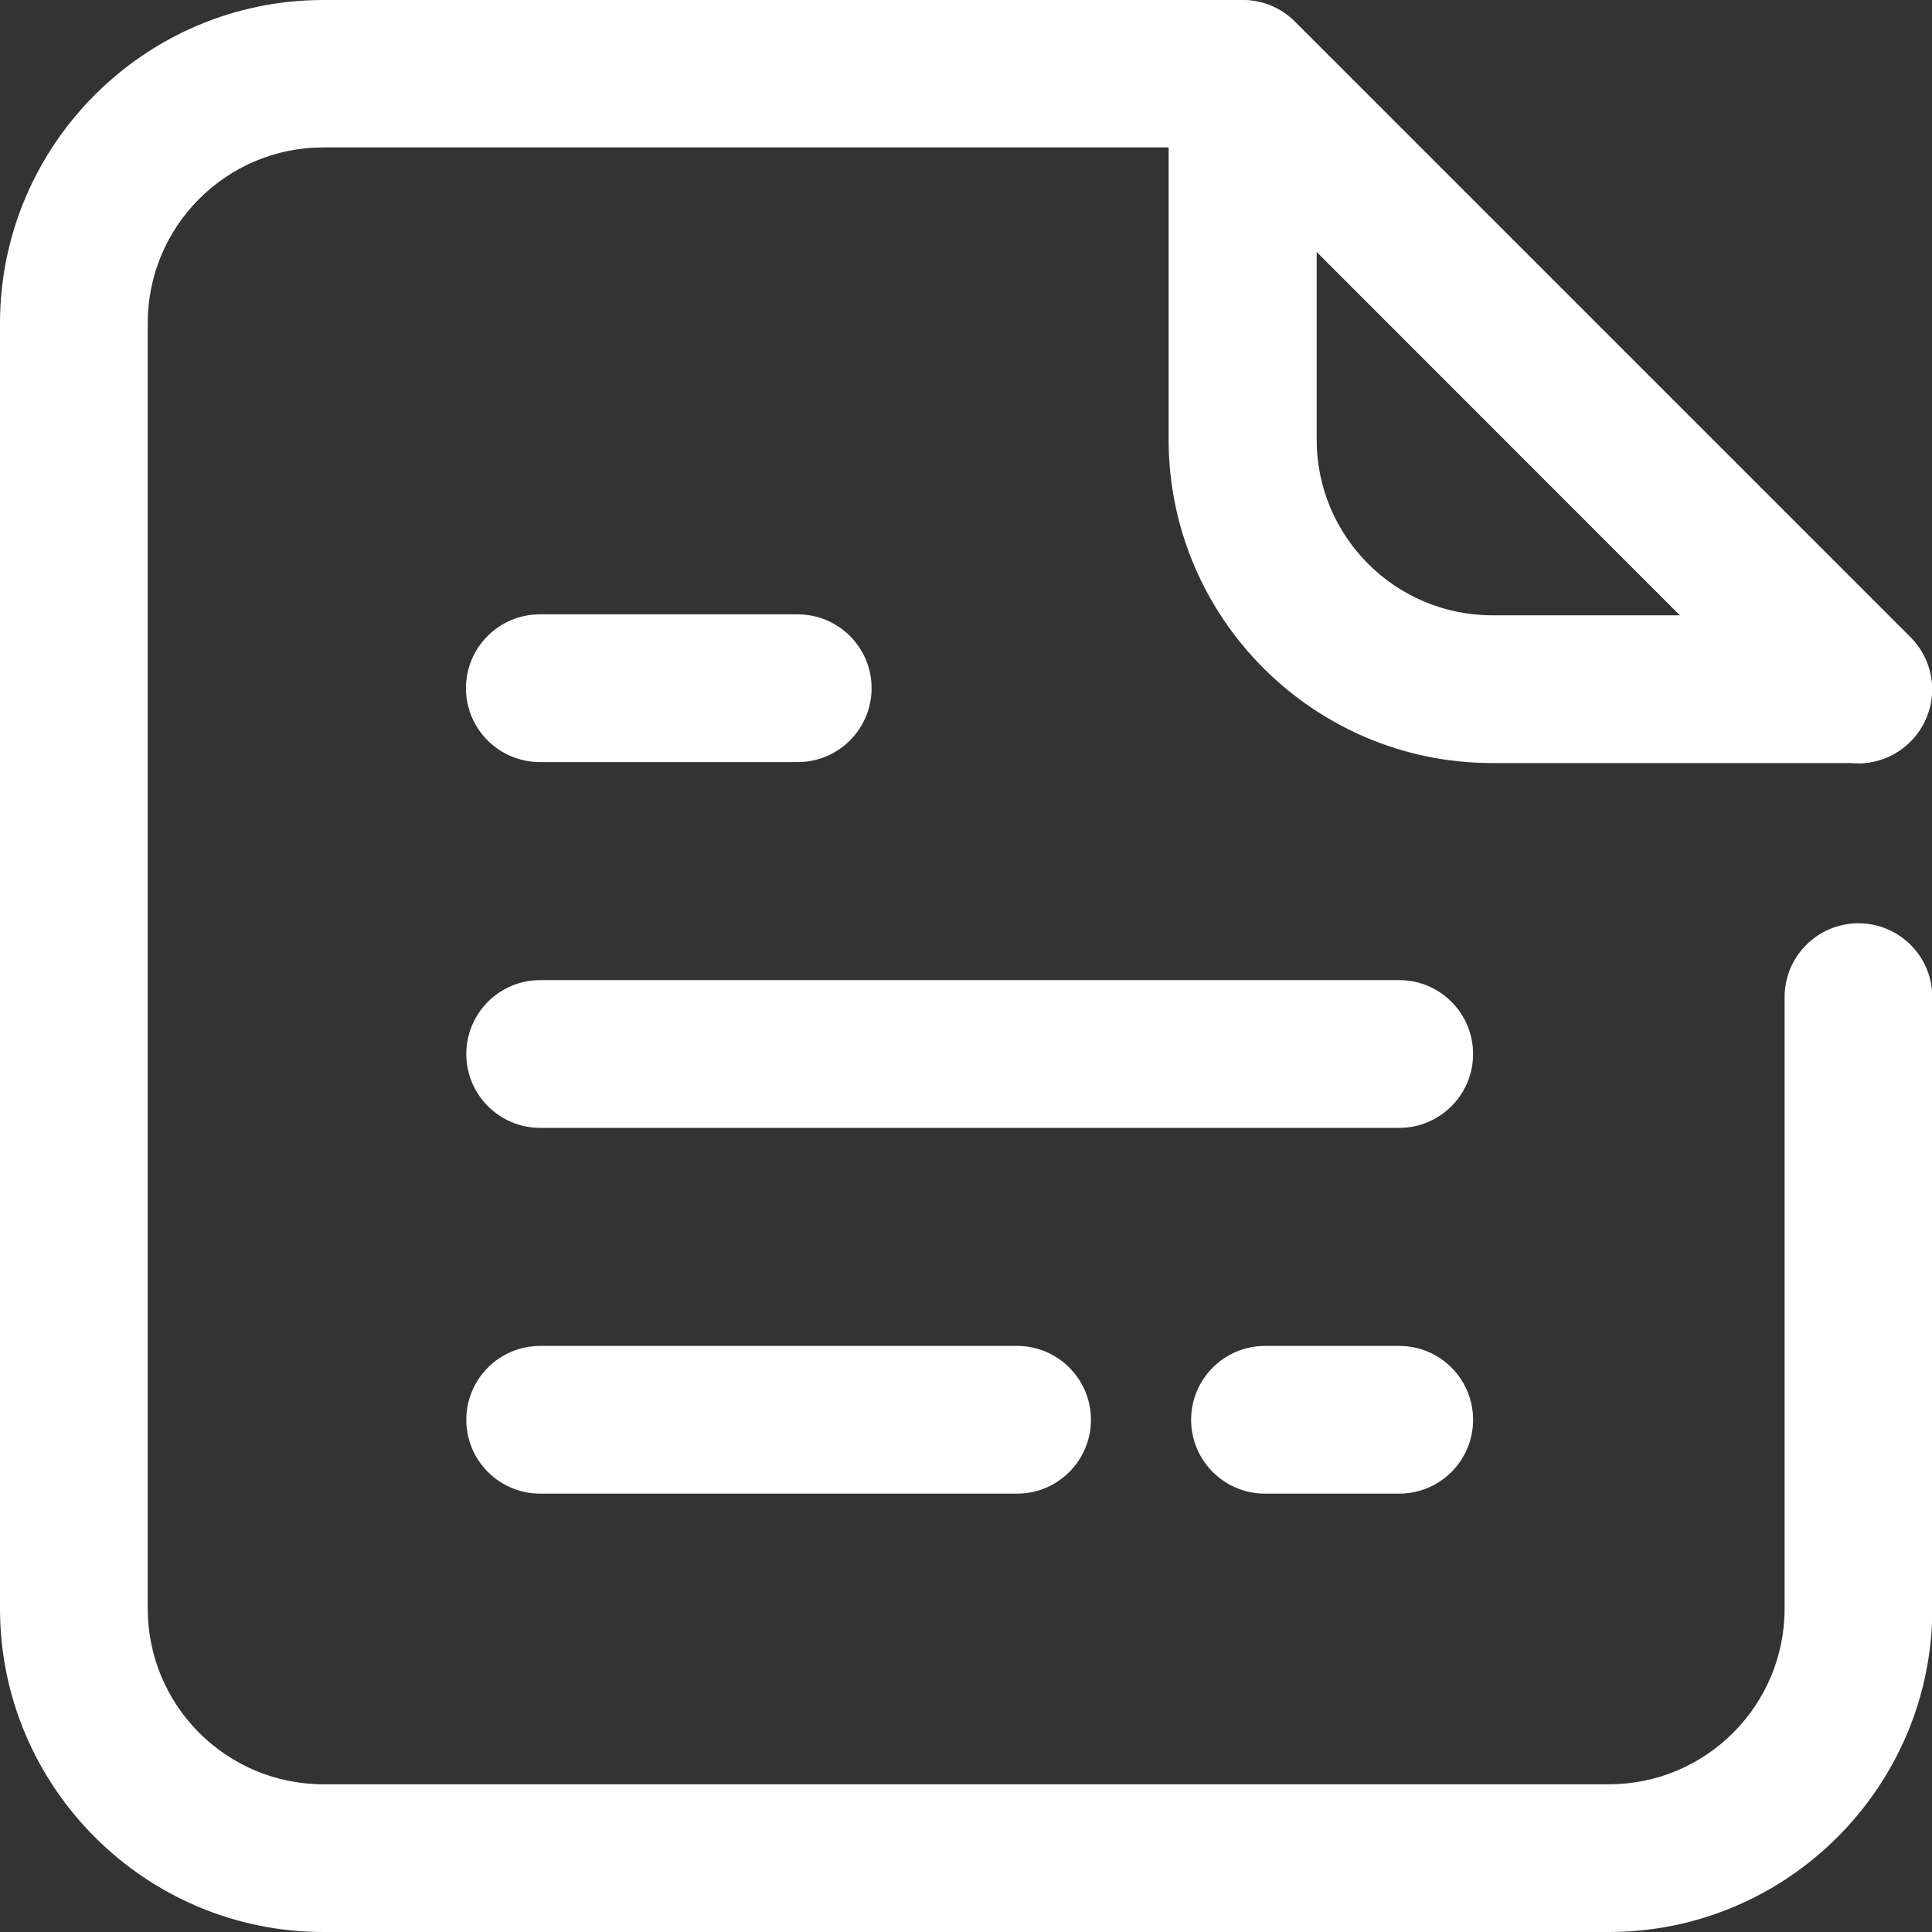
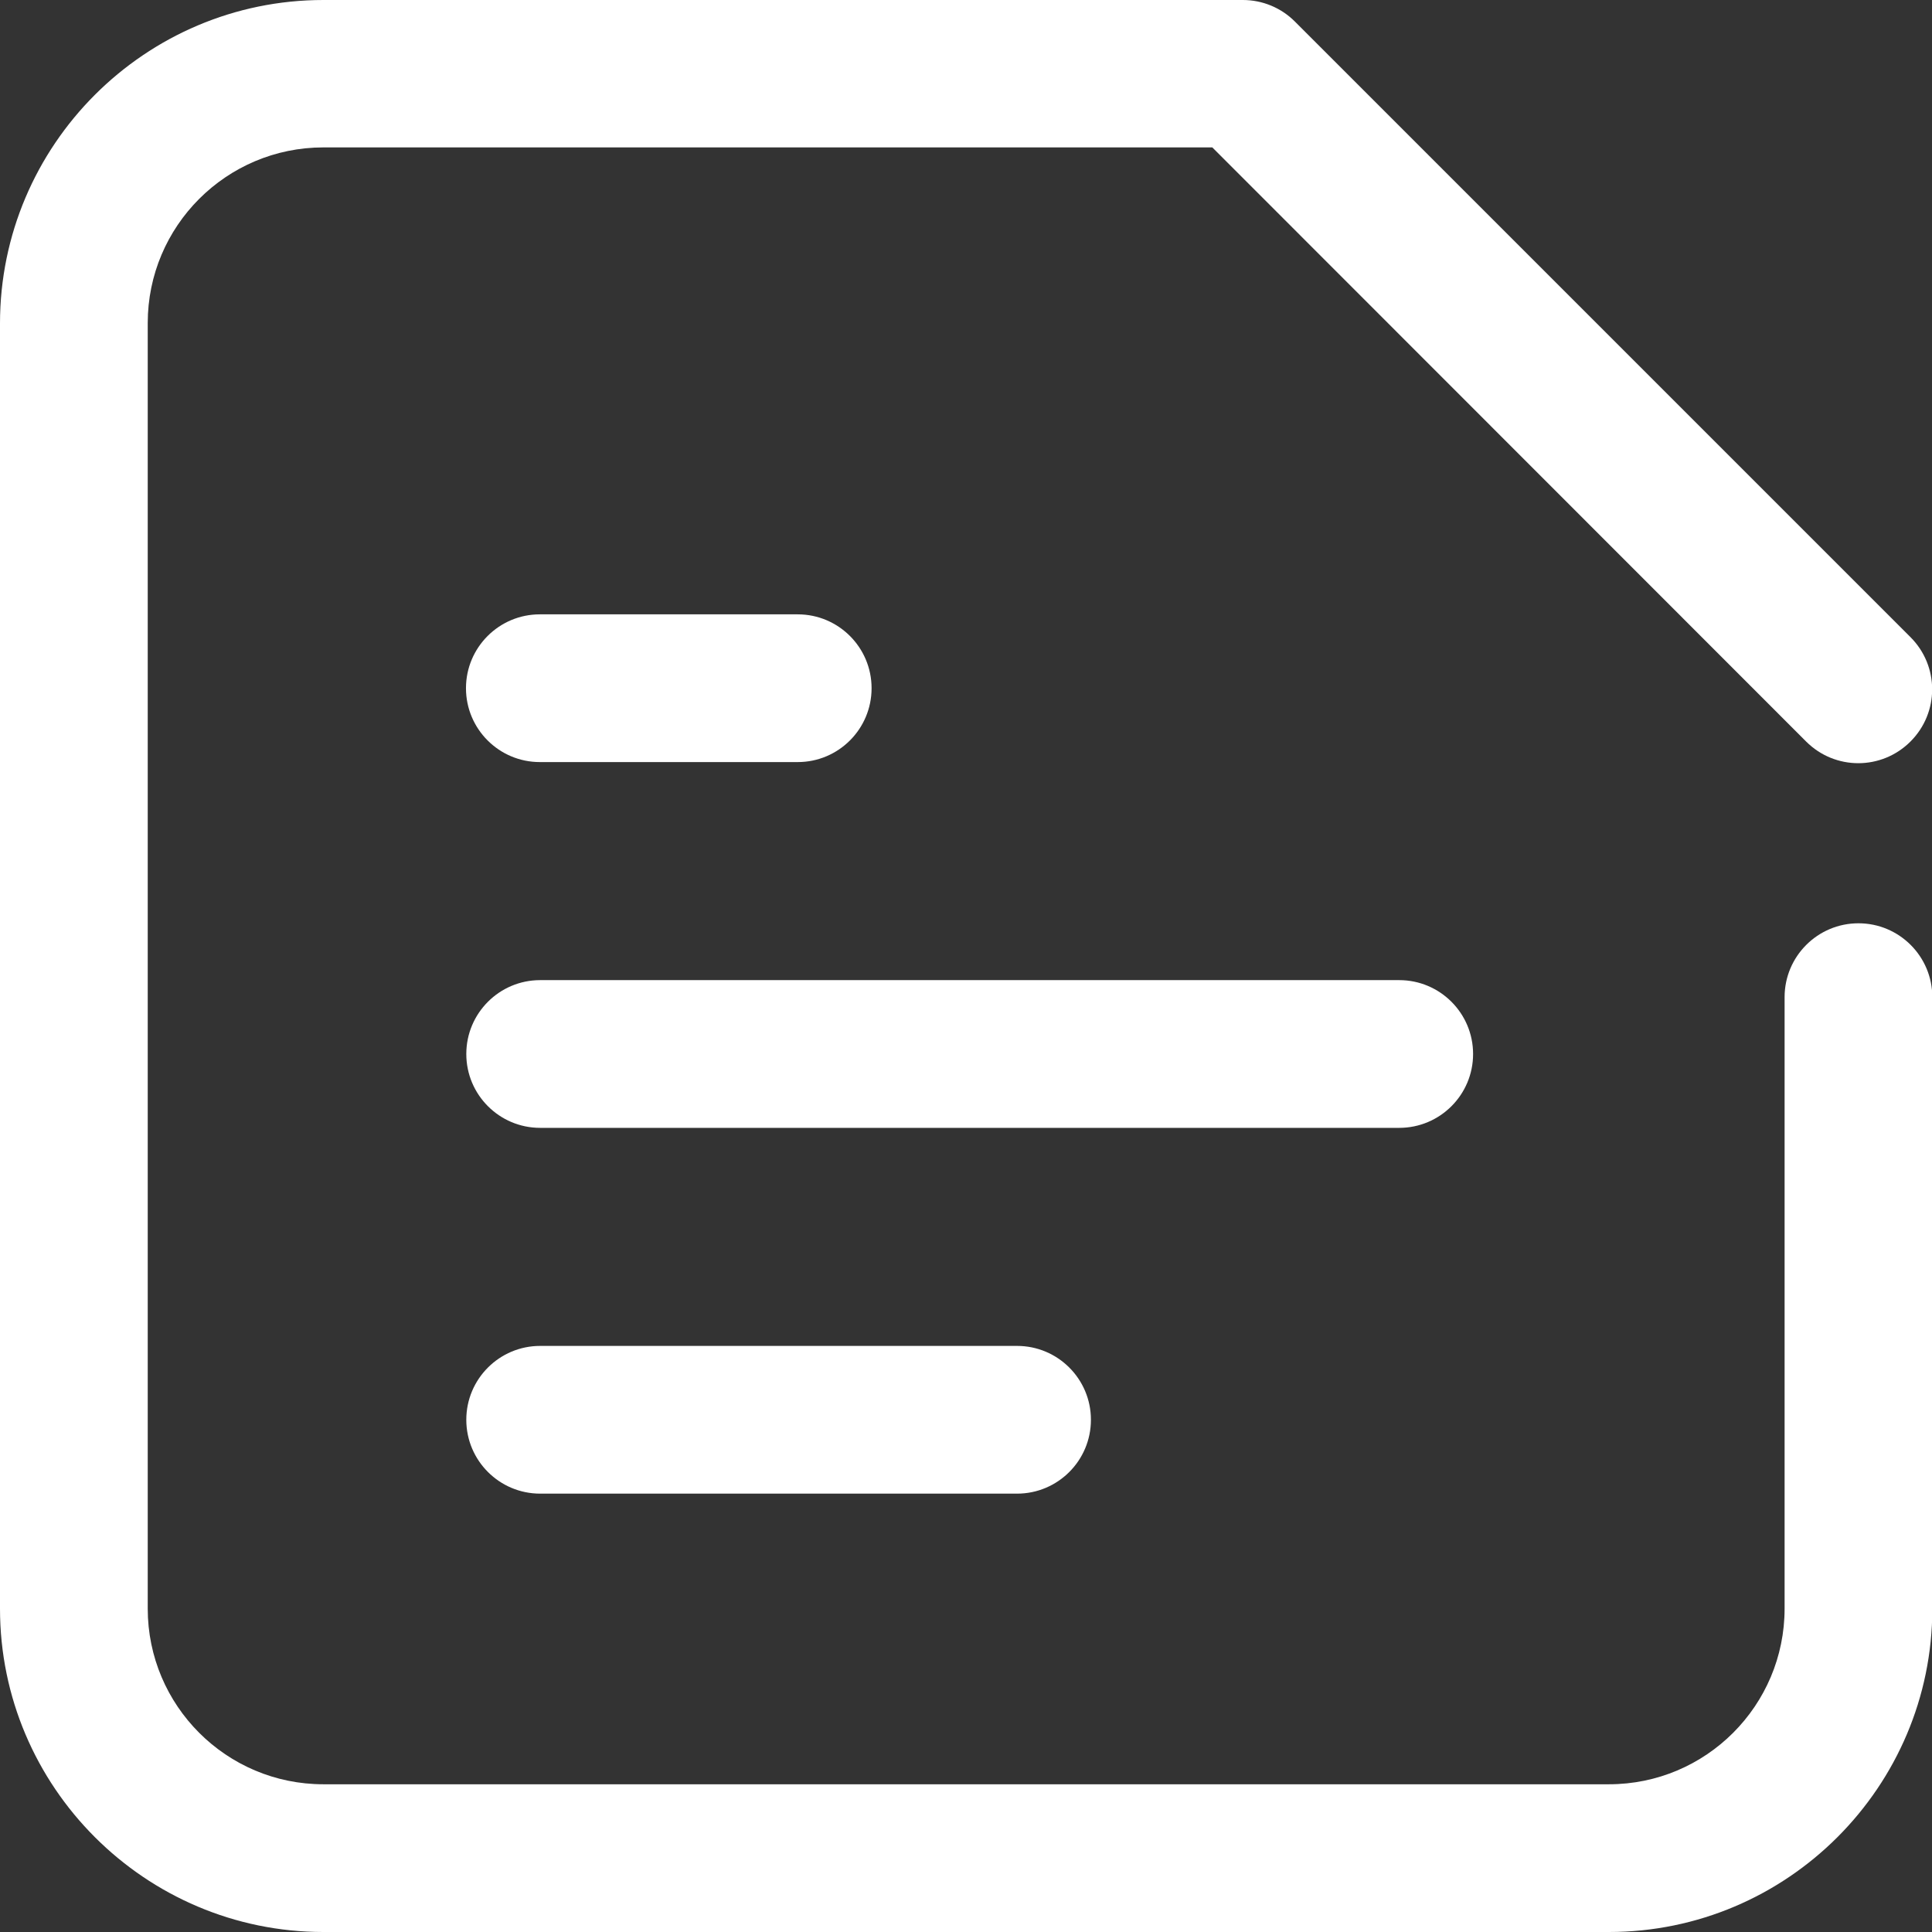
<svg xmlns="http://www.w3.org/2000/svg" id="_레이어_2" data-name="레이어 2" viewBox="0 0 60.16 60.16">
  <rect x="0" y="0" width="60.16" height="60.16" fill="#333333" stroke="none" />
  <defs>
    <style>
      .cls-1 {
        fill: #fff;
      }
    </style>
  </defs>
  <g id="_레이어_1-2" data-name="레이어 1">
    <g>
      <g>
        <path class="cls-1" d="M24.84,23.73h-8.03c-1.27,0-2.3-1.03-2.3-2.3s1.03-2.3,2.3-2.3h8.03c1.27,0,2.3,1.03,2.3,2.3s-1.03,2.3-2.3,2.3Z" />
        <path class="cls-1" d="M43.57,35.12h-26.75c-1.27,0-2.3-1.03-2.3-2.3s1.03-2.3,2.3-2.3h26.75c1.27,0,2.3,1.03,2.3,2.3s-1.03,2.3-2.3,2.3Z" />
-         <path class="cls-1" d="M43.57,46.51h-4.18c-1.27,0-2.3-1.03-2.3-2.3s1.03-2.3,2.3-2.3h4.18c1.27,0,2.3,1.03,2.3,2.3s-1.03,2.3-2.3,2.3Z" />
        <path class="cls-1" d="M31.67,46.51h-14.85c-1.27,0-2.3-1.03-2.3-2.3s1.03-2.3,2.3-2.3h14.85c1.27,0,2.3,1.03,2.3,2.3s-1.03,2.3-2.3,2.3Z" />
      </g>
      <g>
        <path class="cls-1" d="M50.1,60.16H10.07c-5.55,0-10.07-4.52-10.07-10.07V10.07C0,4.52,4.52,0,10.07,0h28.63c.61,0,1.19.24,1.62.67l19.17,19.17c.9.9.9,2.35,0,3.25-.9.9-2.35.9-3.25,0L37.75,4.59H10.07c-3.02,0-5.47,2.45-5.47,5.47v40.03c0,3.02,2.45,5.47,5.47,5.47h40.03c3.02,0,5.47-2.45,5.47-5.47v-19.04c0-1.27,1.03-2.3,2.3-2.3s2.3,1.03,2.3,2.3v19.04c0,5.55-4.52,10.07-10.07,10.07Z" />
-         <path class="cls-1" d="M57.86,23.76h-11.4c-5.55,0-10.07-4.52-10.07-10.07V2.3c0-.93.56-1.77,1.42-2.12.86-.35,1.85-.16,2.5.5l19.17,19.17c.66.66.85,1.65.5,2.5-.36.86-1.19,1.42-2.12,1.42ZM41,7.84v5.85c0,3.02,2.45,5.47,5.47,5.47h5.85l-11.32-11.32Z" />
      </g>
    </g>
  </g>
</svg>